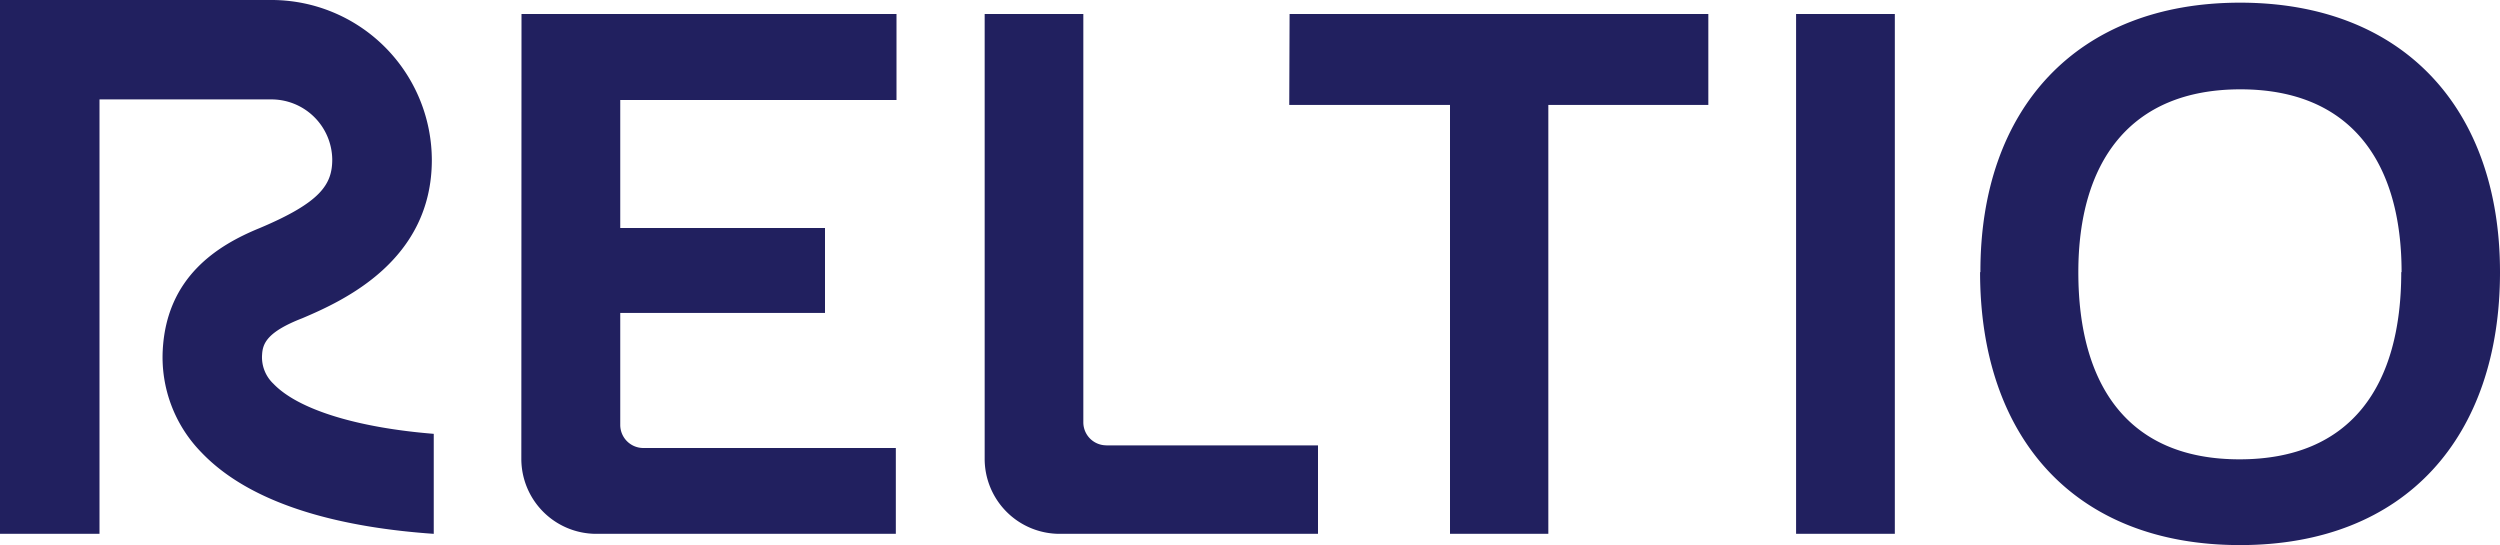
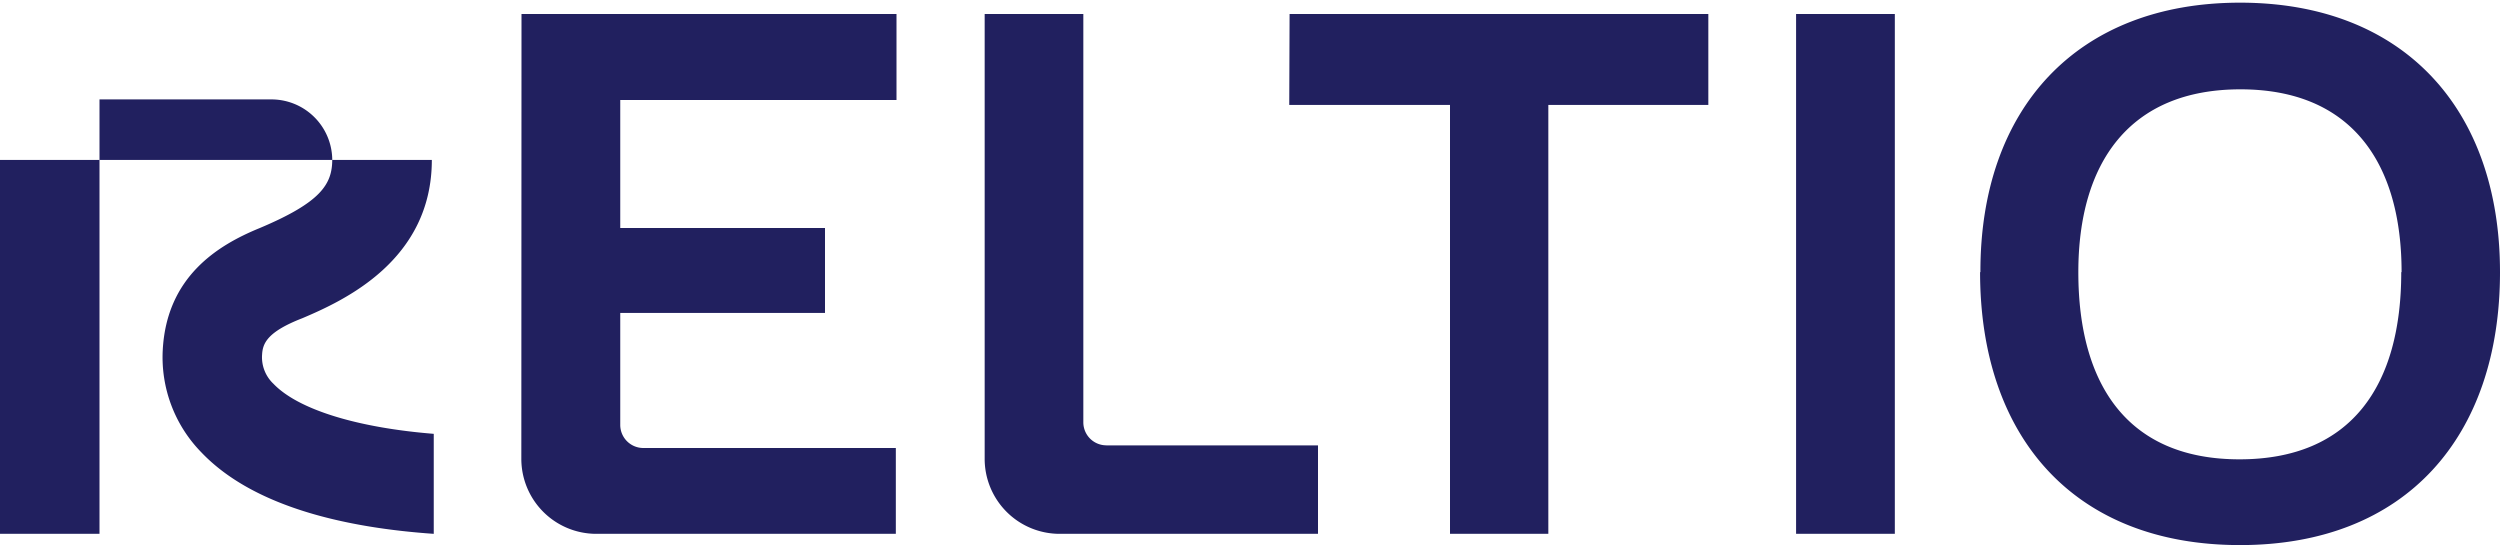
<svg xmlns="http://www.w3.org/2000/svg" id="Layer_1" data-name="Layer 1" viewBox="0 0 300 65.41">
  <defs>
    <style>.cls-1{fill:#21205f;}</style>
  </defs>
-   <path id="fullLogo" class="cls-1" d="M62.58,1.68h45V12H74.43V27.36H99V37.55H74.43V51a2.77,2.77,0,0,0,2.76,2.76H107.5V64.06H71.56a9,9,0,0,1-9-9h0Zm70.17,51.77h25.41V64.06h-31a9,9,0,0,1-9-9h0V1.68H130v49a2.76,2.76,0,0,0,2.77,2.76Zm22-51.77H205V12.59H185.8V64.06H174V12.59H154.71Zm60.78,62.38V1.68h11.85V64.06Zm22.12-31.4C237.61,13,249.26.32,268.81.32S300,13,300,32.66s-11.23,32.75-31.19,32.75S237.61,52.41,237.61,32.66Zm50.54,0c0-13.1-6-21.94-19.34-21.94s-19.45,8.84-19.45,21.94c0,13.52,5.93,22.46,19.34,22.46S288.15,46.28,288.15,32.66ZM32.81,46.05a4.37,4.37,0,0,1-1.36-3.48c.07-1.33.57-2.73,4.82-4.38v0c5-2.12,15.55-6.94,15.55-19A19.25,19.25,0,0,0,32.48,0H0V64.06H11.94V11.93H32.48a7.3,7.3,0,0,1,7.39,7.2c0,3-1.38,5.15-8.71,8.24h0C26.14,29.42,20,33.19,19.53,42a16.32,16.32,0,0,0,4.64,12.29c6.32,6.63,17.6,9.06,27.88,9.77v-12C42.86,51.32,35.77,49.15,32.81,46.05Z" />
+   <path id="fullLogo" class="cls-1" d="M62.58,1.68h45V12H74.43V27.36H99V37.55H74.43V51a2.77,2.77,0,0,0,2.76,2.76H107.5V64.06H71.56a9,9,0,0,1-9-9h0Zm70.17,51.77h25.41V64.06h-31a9,9,0,0,1-9-9h0V1.68H130v49a2.76,2.76,0,0,0,2.77,2.76Zm22-51.77H205V12.59H185.8V64.06H174V12.59H154.71Zm60.78,62.38V1.68h11.85V64.06Zm22.12-31.4C237.61,13,249.26.32,268.81.32S300,13,300,32.66s-11.23,32.75-31.19,32.75S237.61,52.41,237.61,32.66Zm50.54,0c0-13.1-6-21.94-19.34-21.94s-19.45,8.84-19.45,21.94c0,13.52,5.93,22.46,19.34,22.46S288.15,46.28,288.15,32.66ZM32.81,46.05a4.37,4.37,0,0,1-1.36-3.48c.07-1.33.57-2.73,4.82-4.38v0c5-2.12,15.55-6.94,15.55-19H0V64.06H11.94V11.93H32.48a7.3,7.3,0,0,1,7.39,7.2c0,3-1.38,5.15-8.71,8.24h0C26.14,29.42,20,33.19,19.53,42a16.32,16.32,0,0,0,4.64,12.29c6.32,6.63,17.6,9.06,27.88,9.77v-12C42.86,51.32,35.77,49.15,32.81,46.05Z" />
</svg>